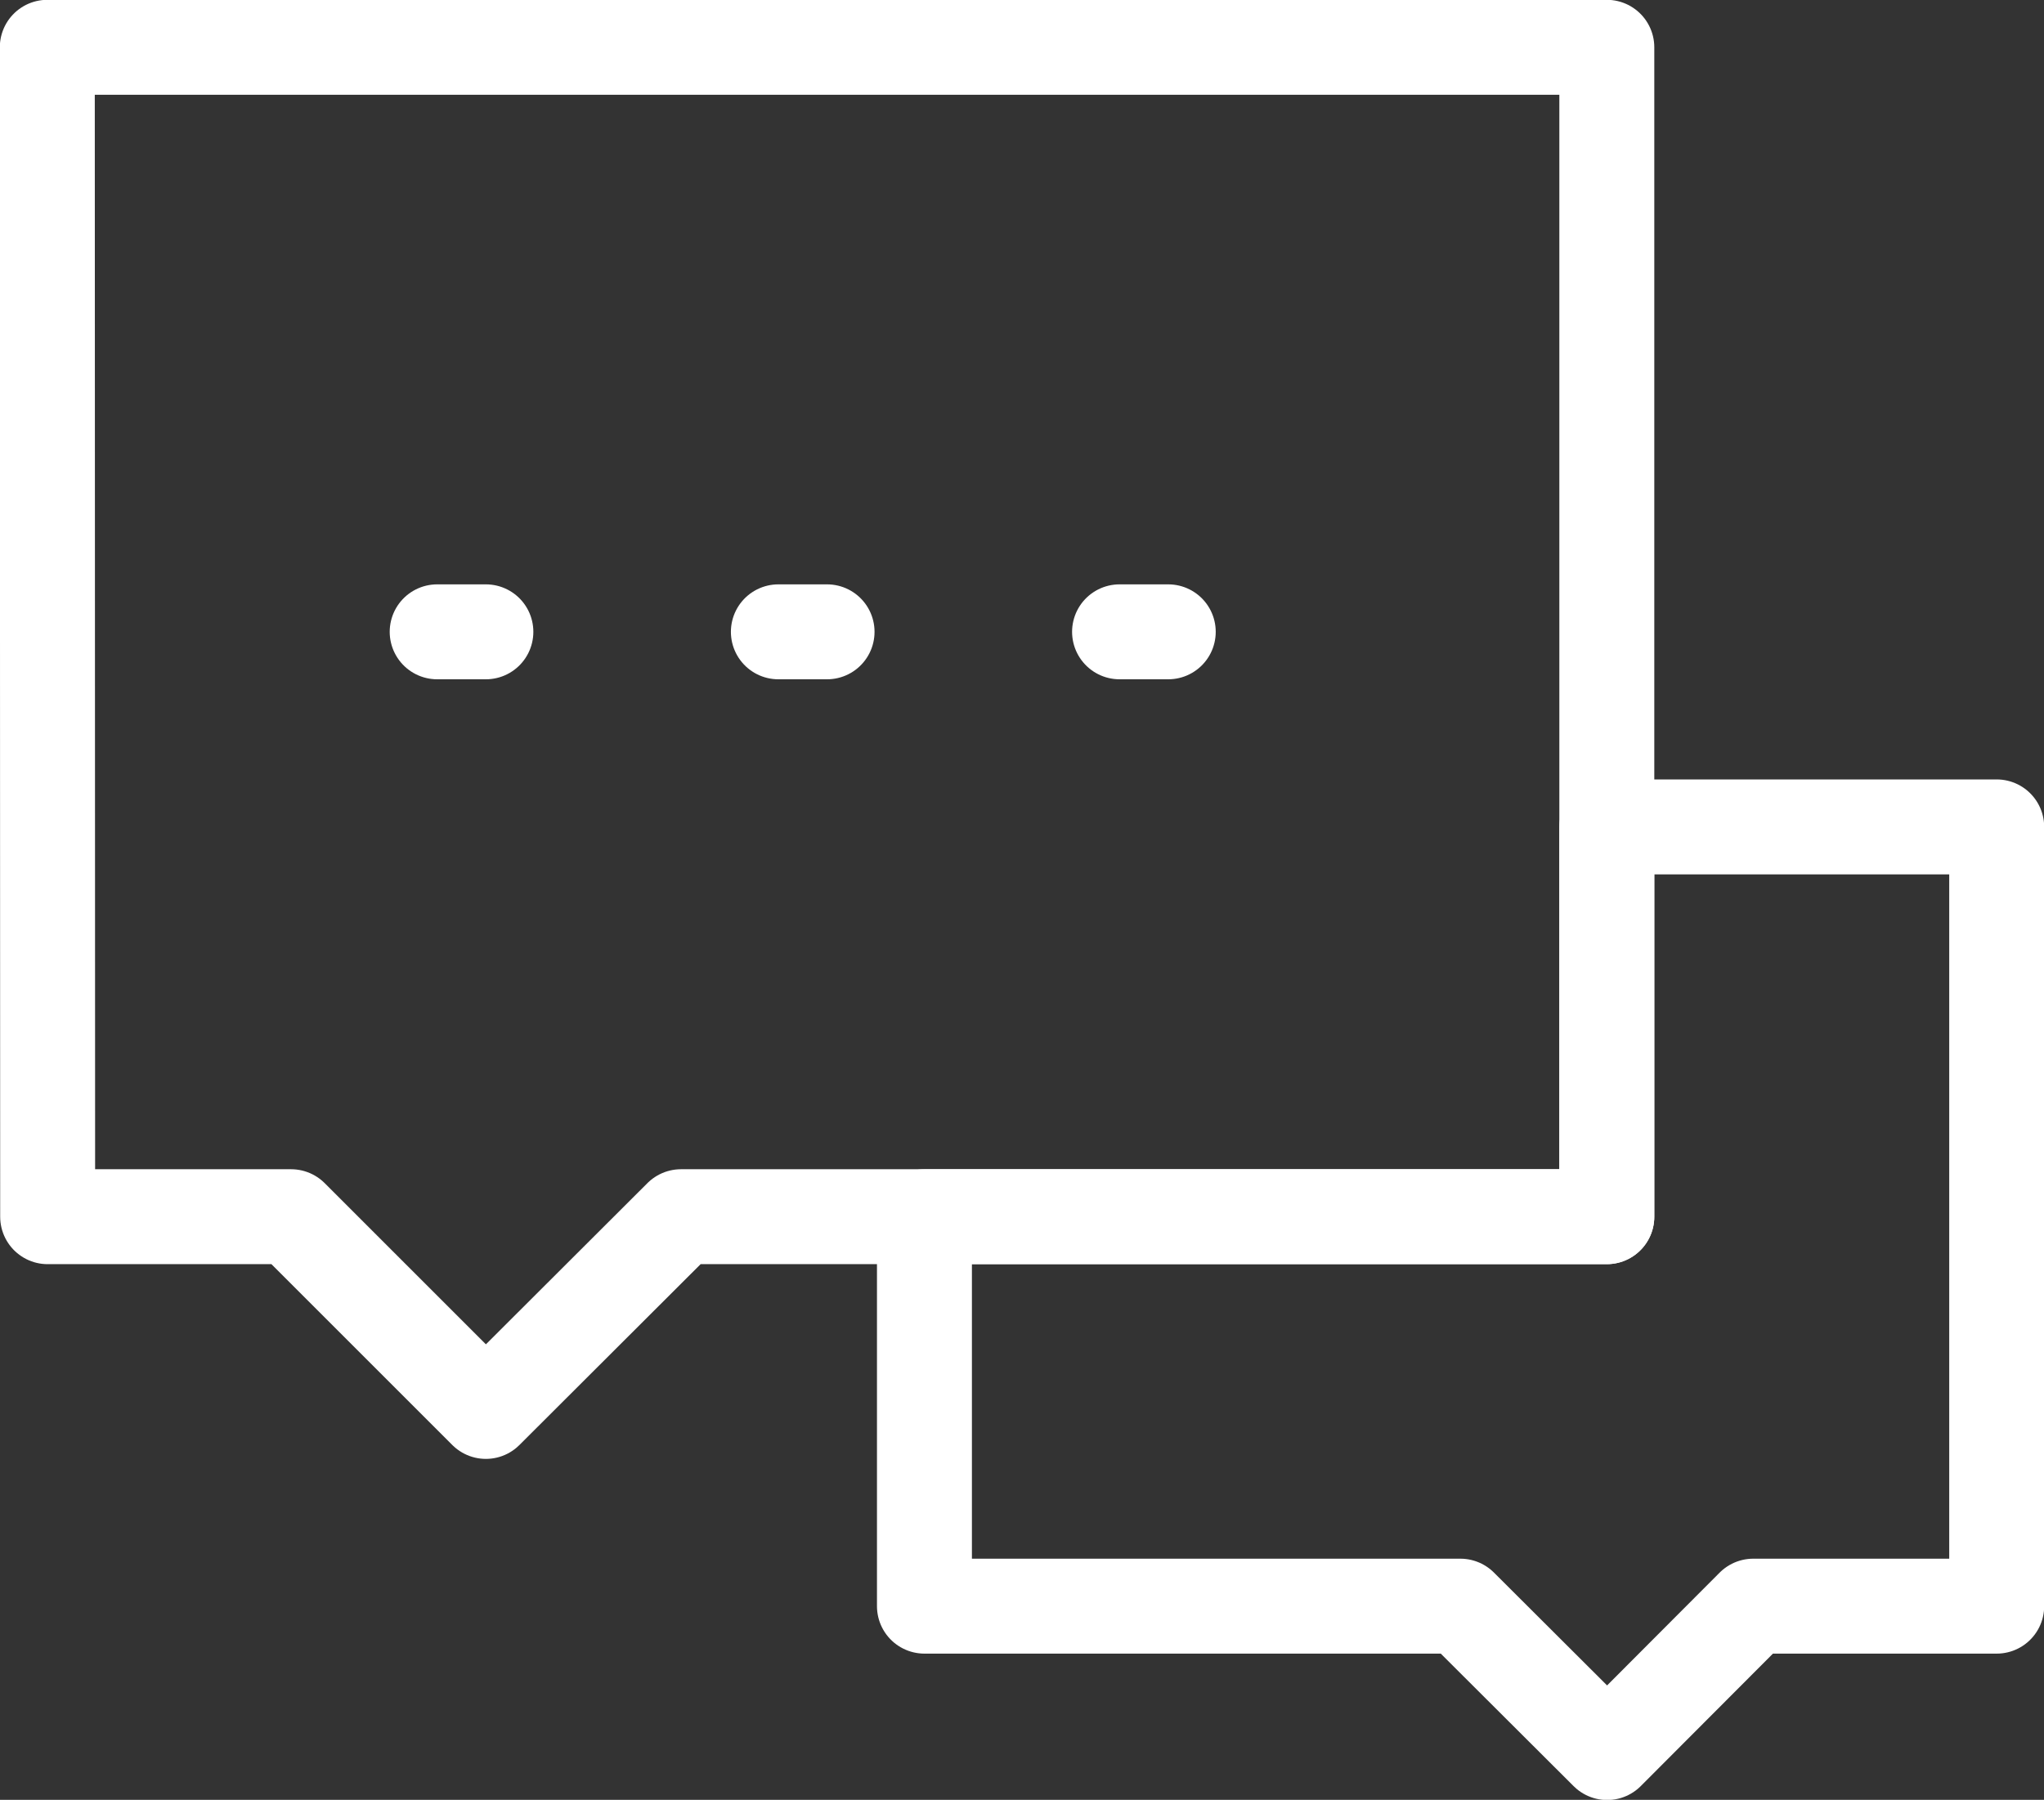
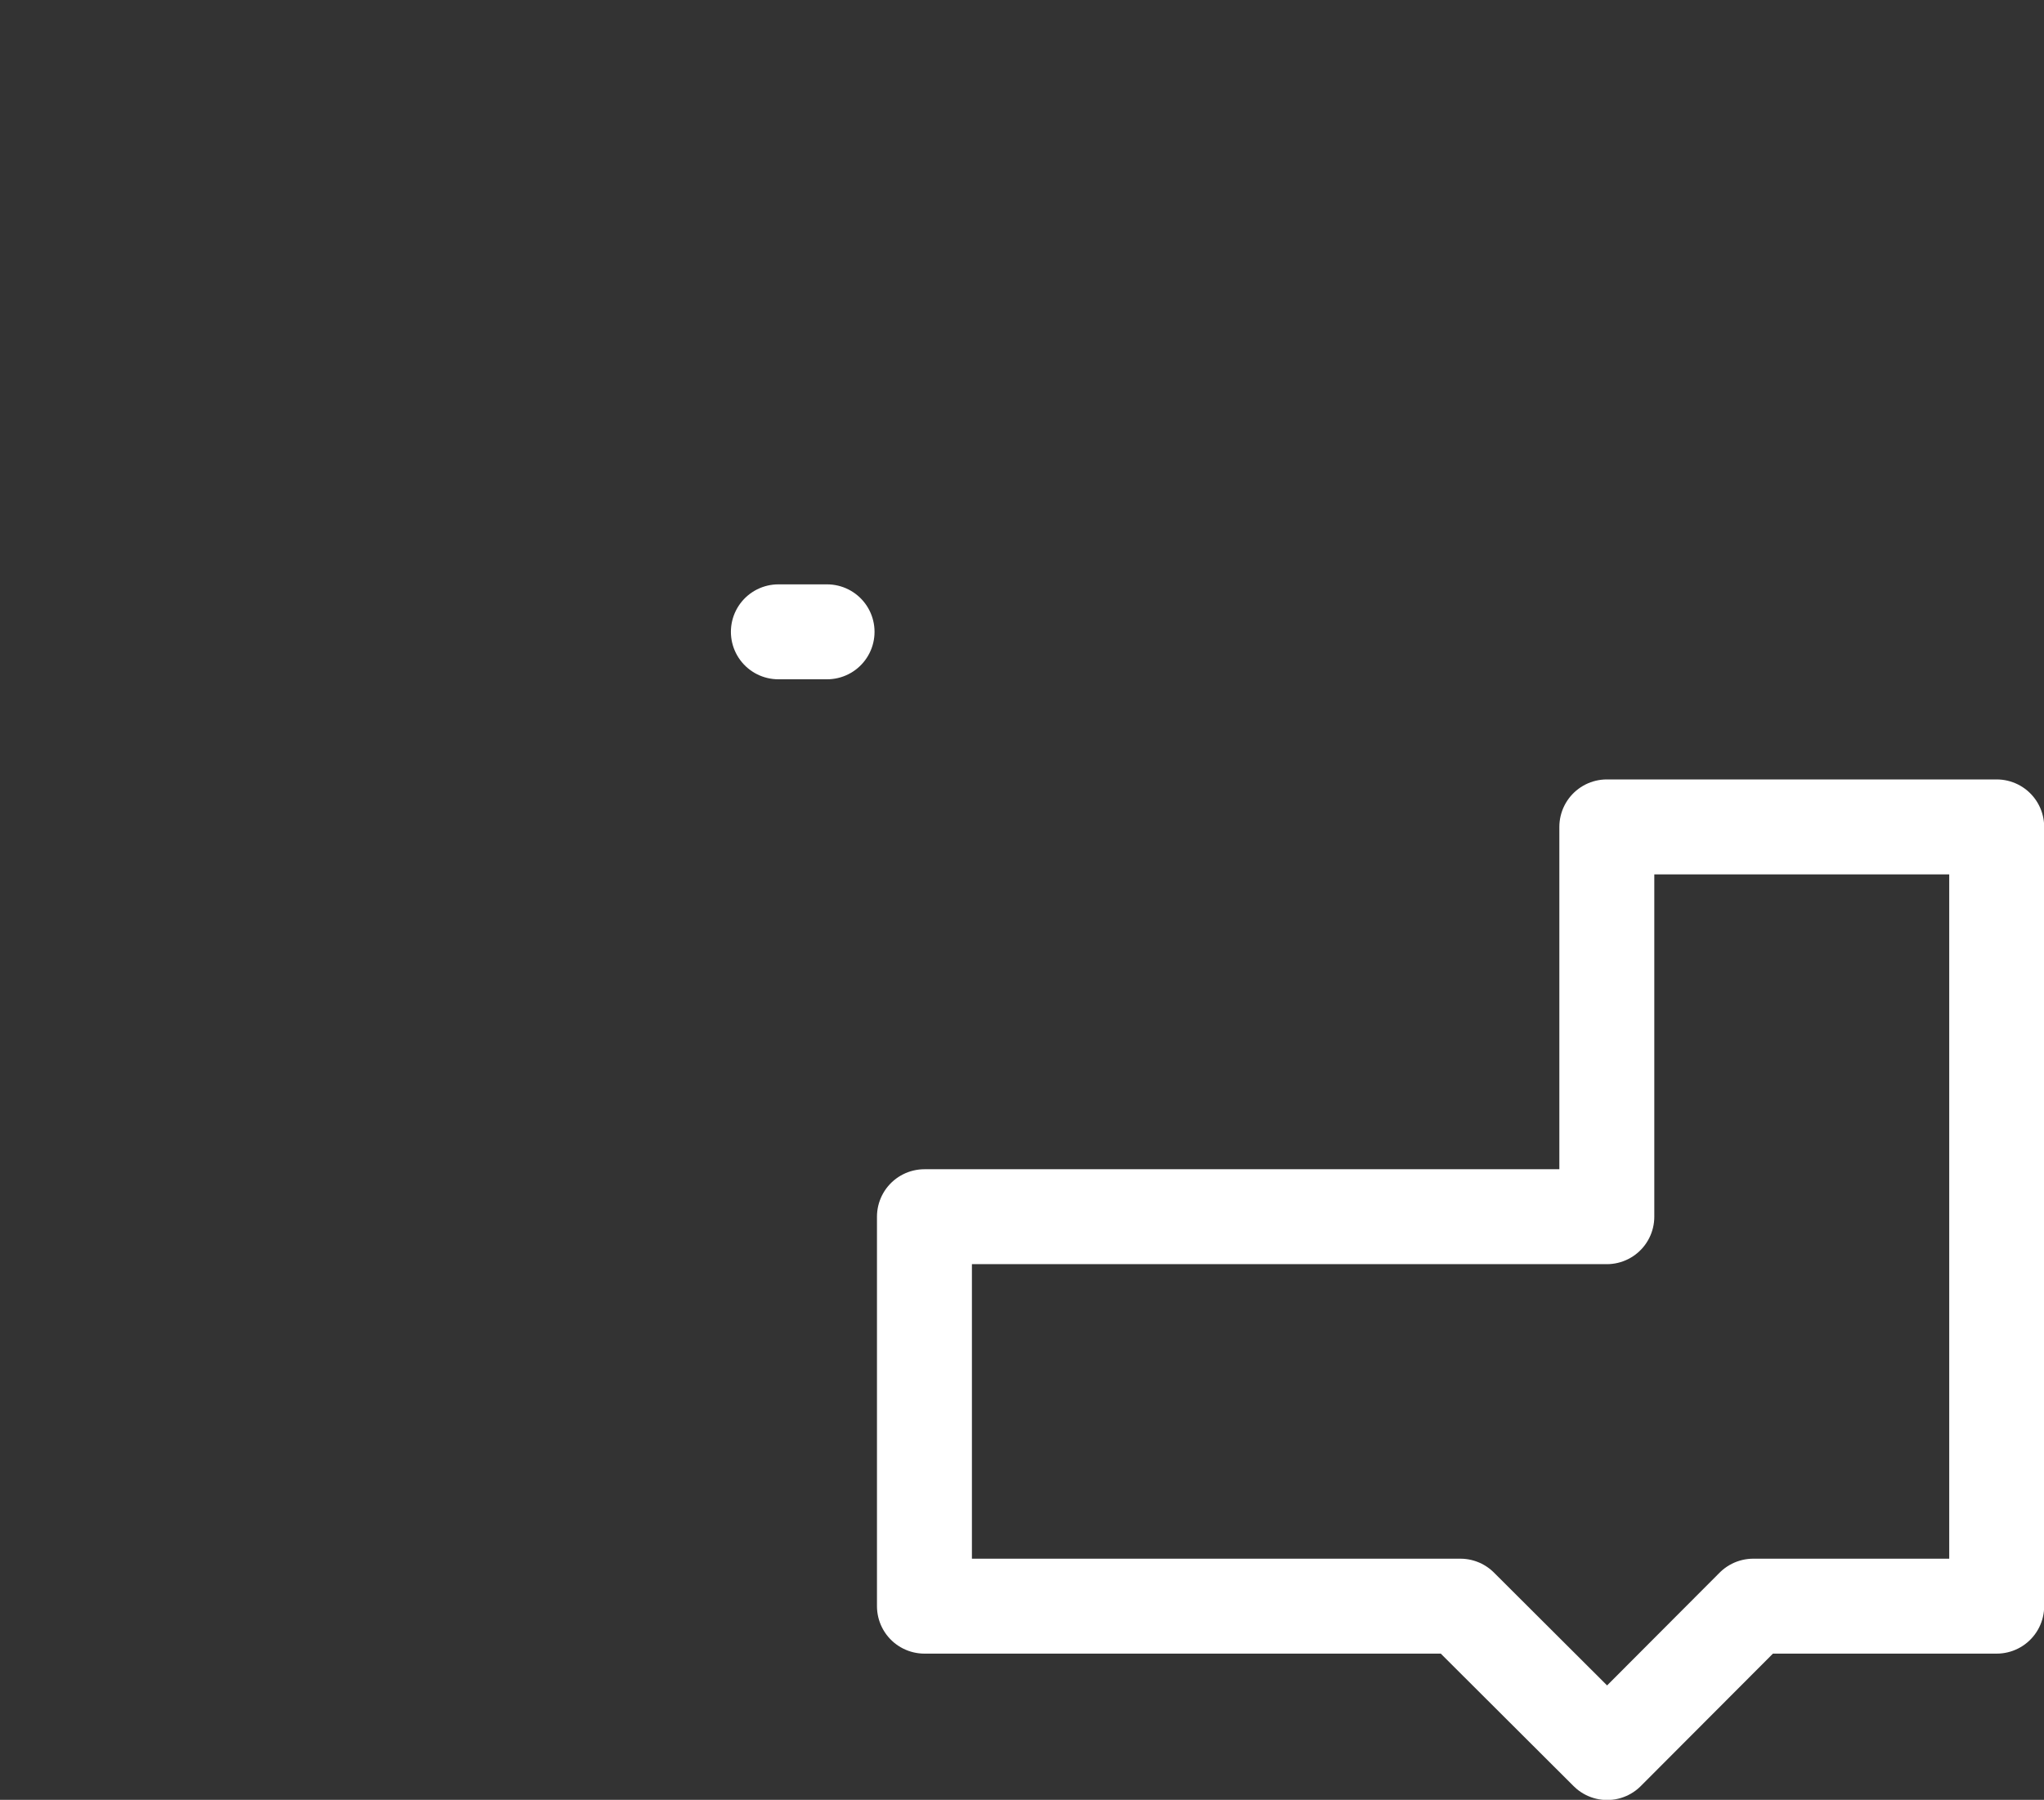
<svg xmlns="http://www.w3.org/2000/svg" id="图层_1" data-name="图层 1" viewBox="0 0 58.77 51.76">
  <rect x="0" y="0" width="58.77" height="51.76" fill="#333333" stroke="none" />
  <defs>
    <style>.cls-1,.cls-2{fill:none;stroke:#fff;stroke-linecap:round;stroke-width:2.73px;}.cls-1{stroke-linejoin:round;}.cls-2{stroke-miterlimit:3.08;}</style>
  </defs>
  <path class="cls-1" d="M1190.91,300.48H1175.5v-11.2h19.62V278.07h11.21v22.41h-7l-4.2,4.21Z" transform="translate(-1148.92 -254.29)" />
-   <path class="cls-1" d="M1150.28,255.65h44.84v33.63H1168.5l-5.61,5.6-5.6-5.6h-7Z" transform="translate(-1148.92 -254.29)" />
  <path class="cls-2" d="M1171.3,272.46h1.4" transform="translate(-1148.92 -254.29)" />
-   <path class="cls-2" d="M1181.11,272.46h1.4" transform="translate(-1148.92 -254.29)" />
-   <path class="cls-2" d="M1161.49,272.46h1.4" transform="translate(-1148.92 -254.29)" />
</svg>